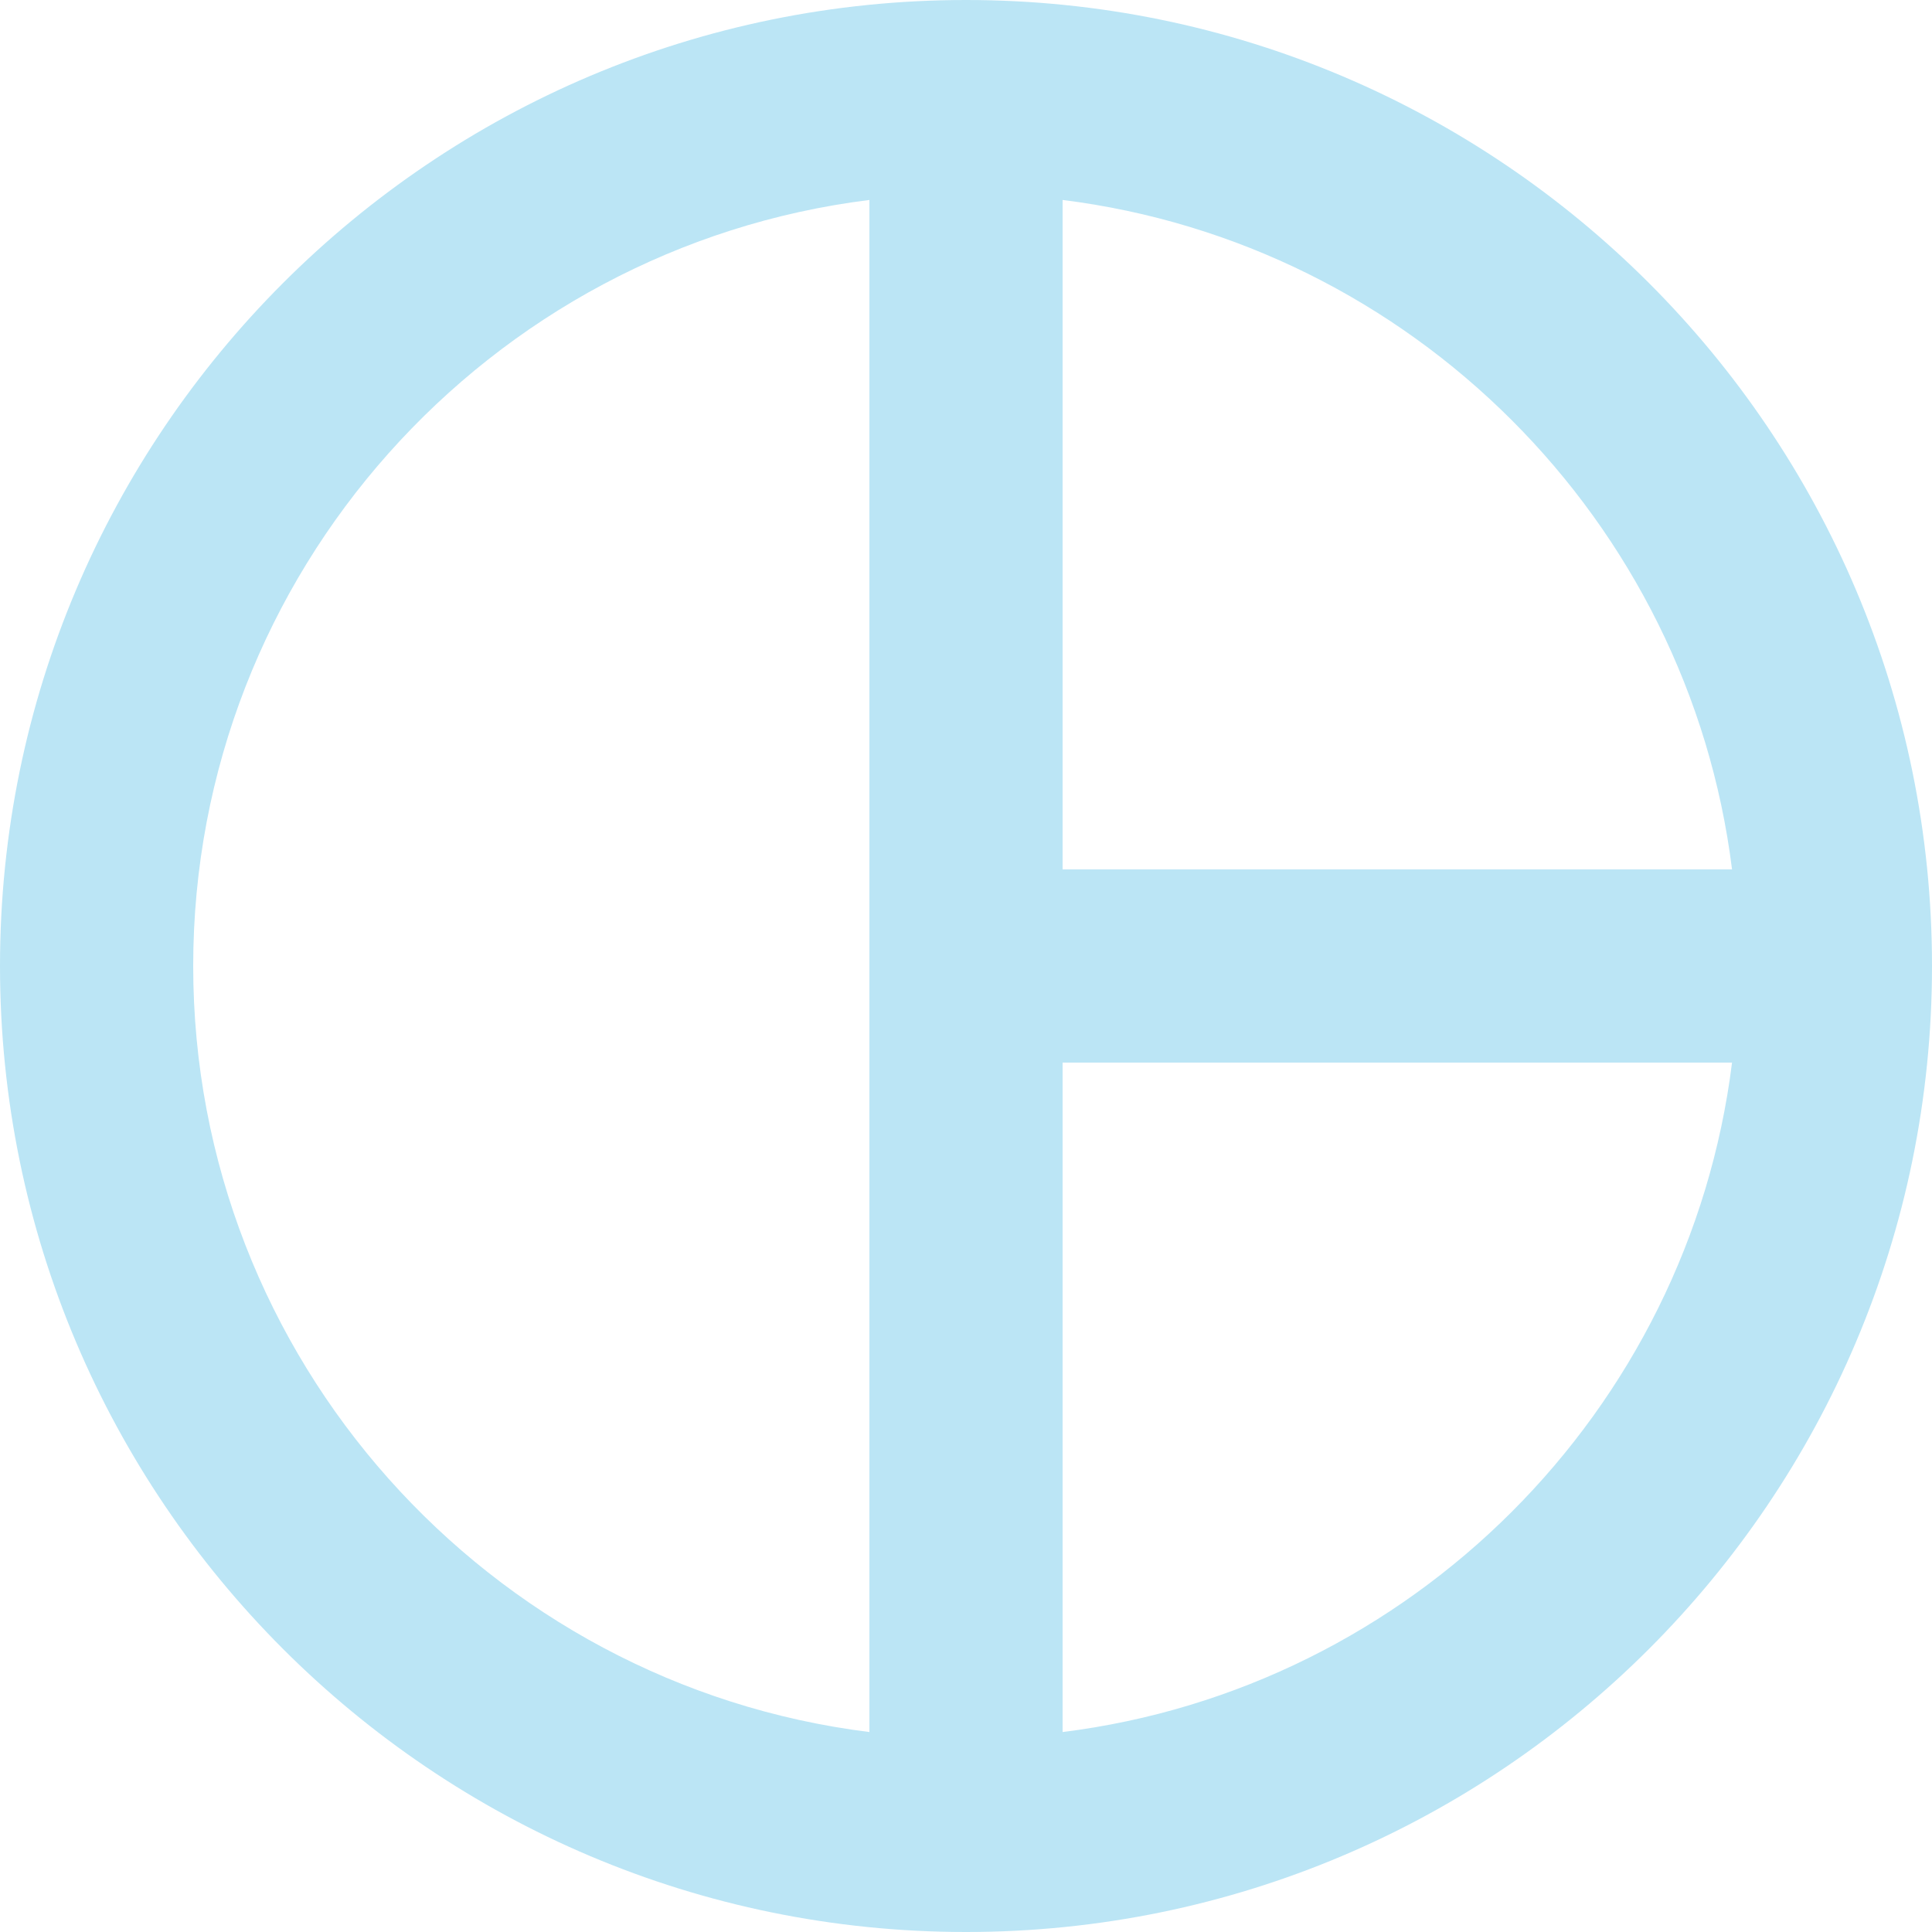
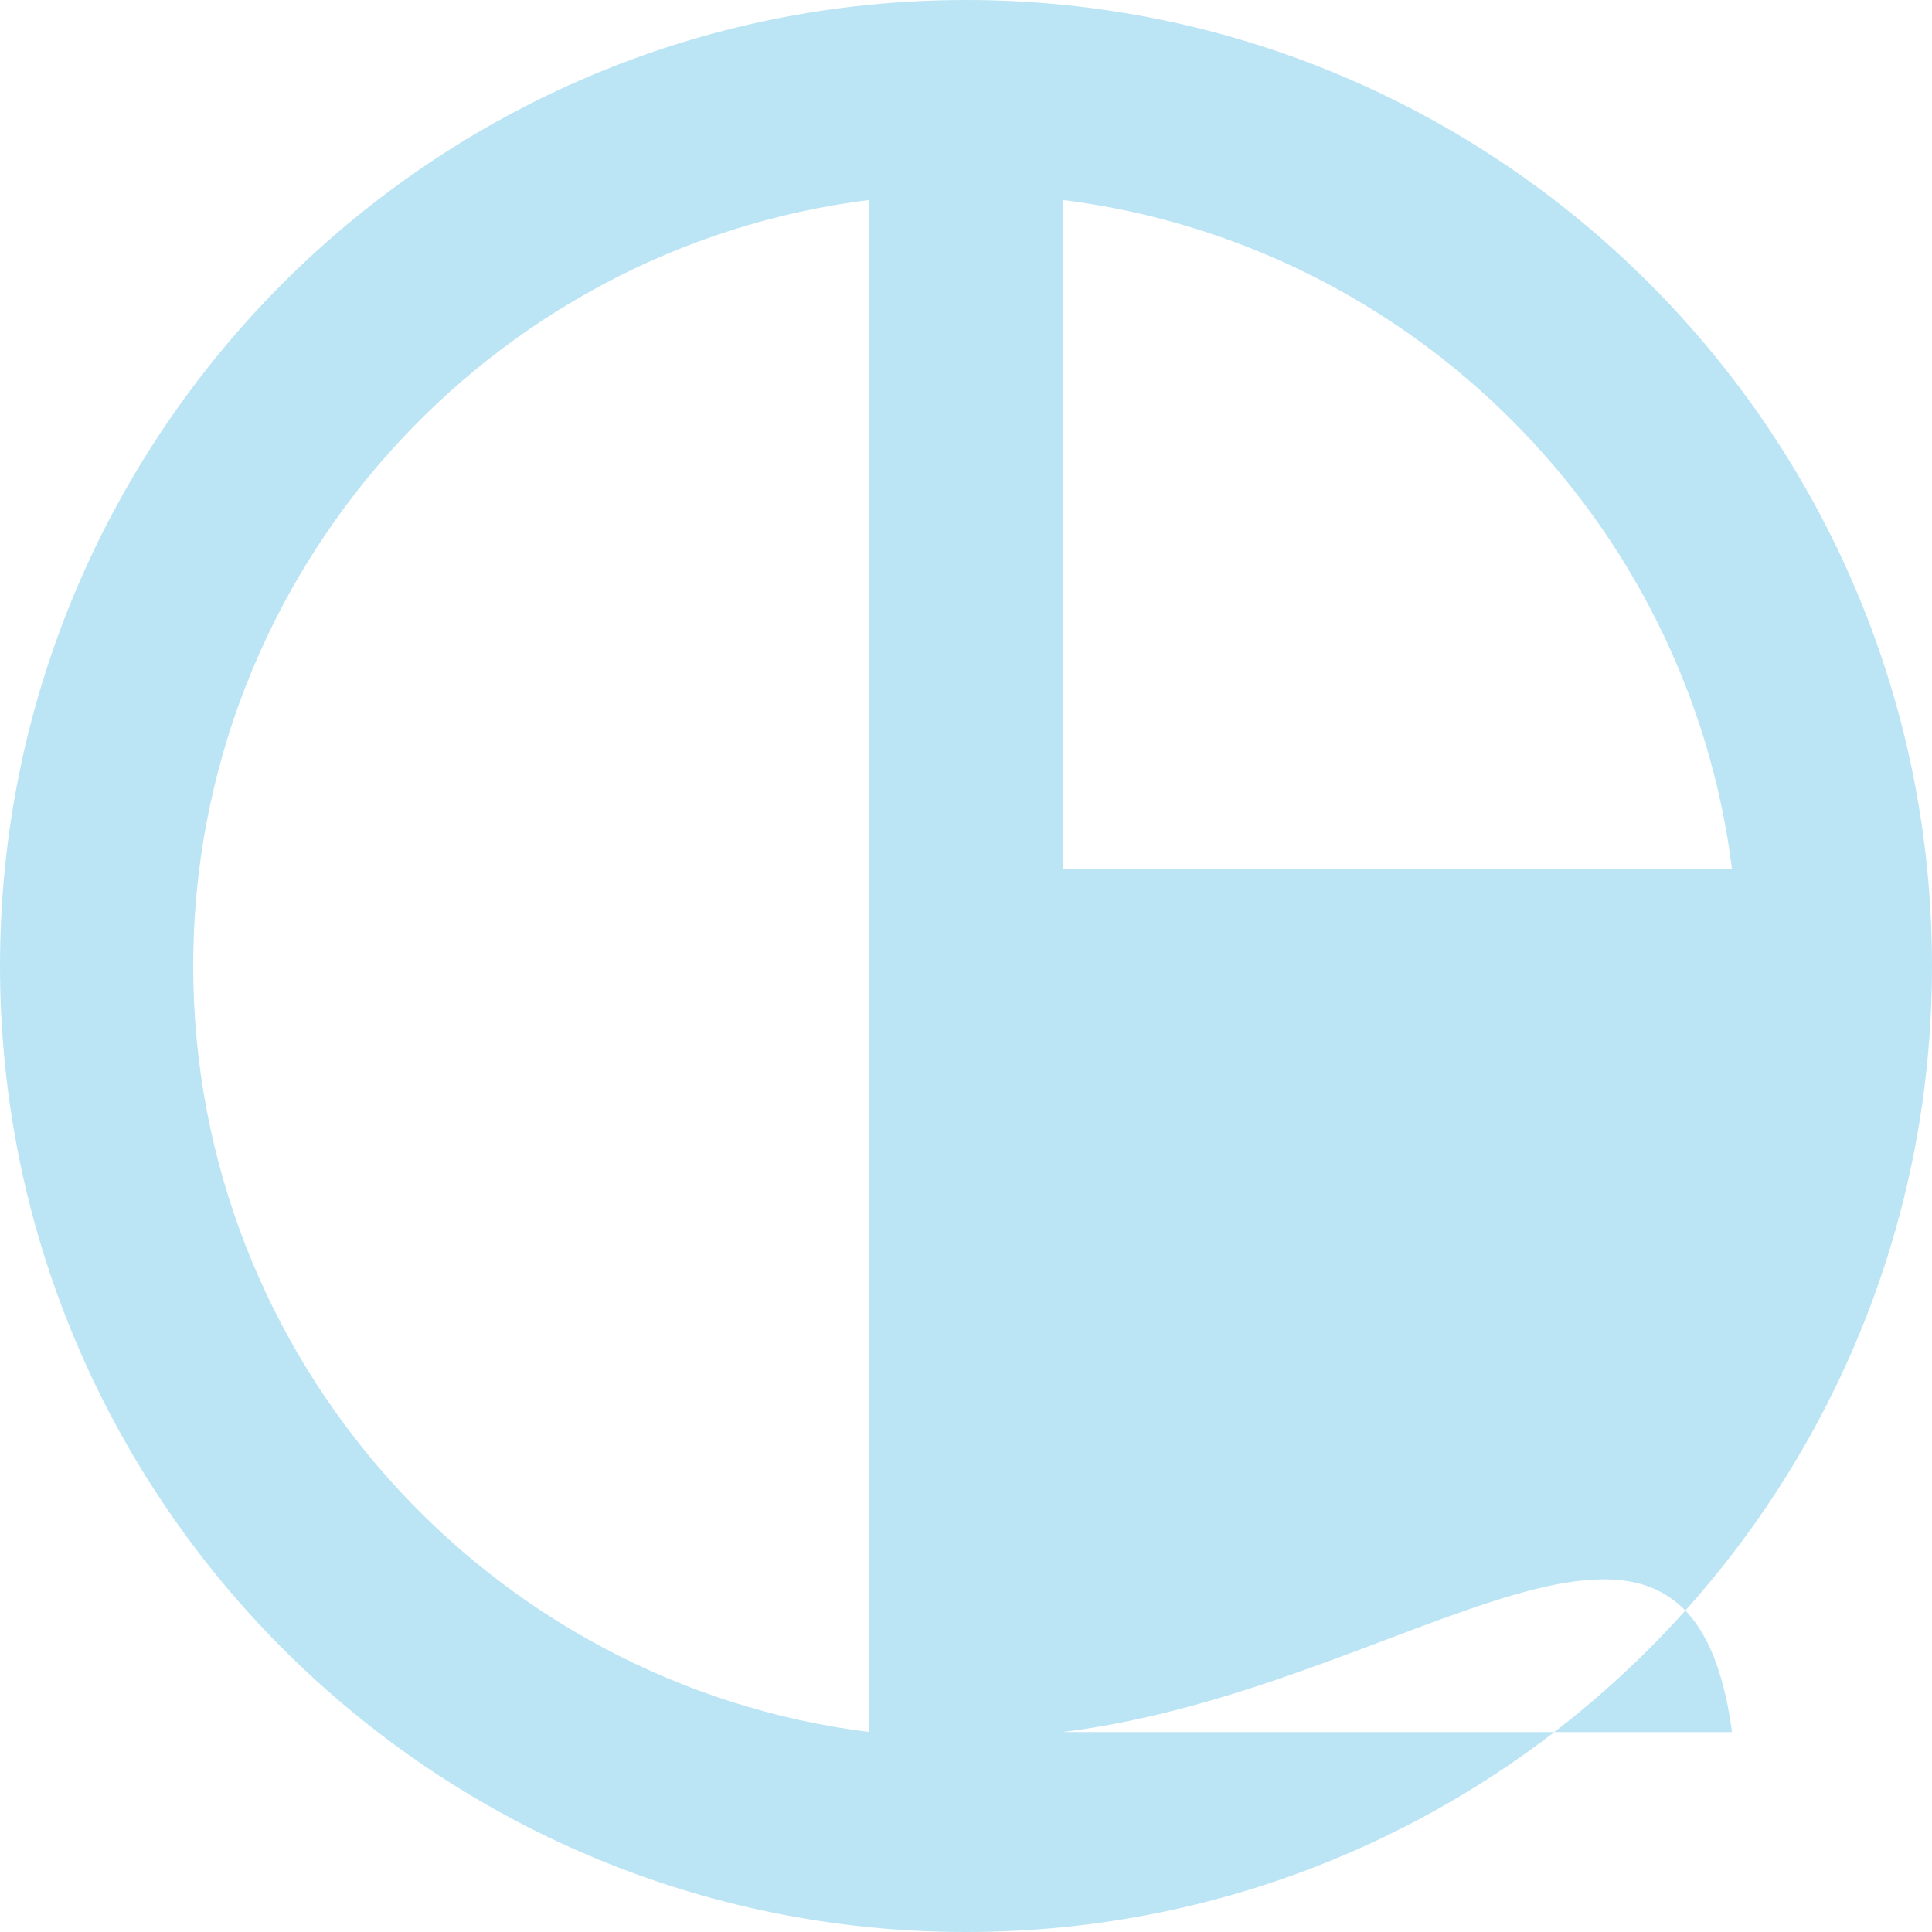
<svg xmlns="http://www.w3.org/2000/svg" width="40" height="40" viewBox="0 0 40 40" fill="none">
-   <path fill-rule="evenodd" clip-rule="evenodd" d="M20 0C8.96 0 0 8.96 0 20C0 31.04 8.96 40 20 40C31.04 40 40 31.04 40 20C40 8.96 31.04 0 20 0ZM18 35.86C10.12 34.88 4 28.14 4 20C4 11.86 10.12 5.12 18 4.14V35.86ZM22 35.86V22H35.86C34.96 29.22 29.22 34.96 22 35.86ZM22 18V4.14C29.22 5.04 34.96 10.78 35.86 18H22Z" fill="#BBE5F5" />
+   <path fill-rule="evenodd" clip-rule="evenodd" d="M20 0C8.96 0 0 8.96 0 20C0 31.04 8.96 40 20 40C31.04 40 40 31.04 40 20C40 8.96 31.04 0 20 0ZM18 35.86C10.12 34.88 4 28.14 4 20C4 11.86 10.12 5.12 18 4.14V35.86ZM22 35.86H35.86C34.96 29.22 29.22 34.96 22 35.86ZM22 18V4.14C29.22 5.04 34.96 10.78 35.86 18H22Z" fill="#BBE5F5" />
</svg>